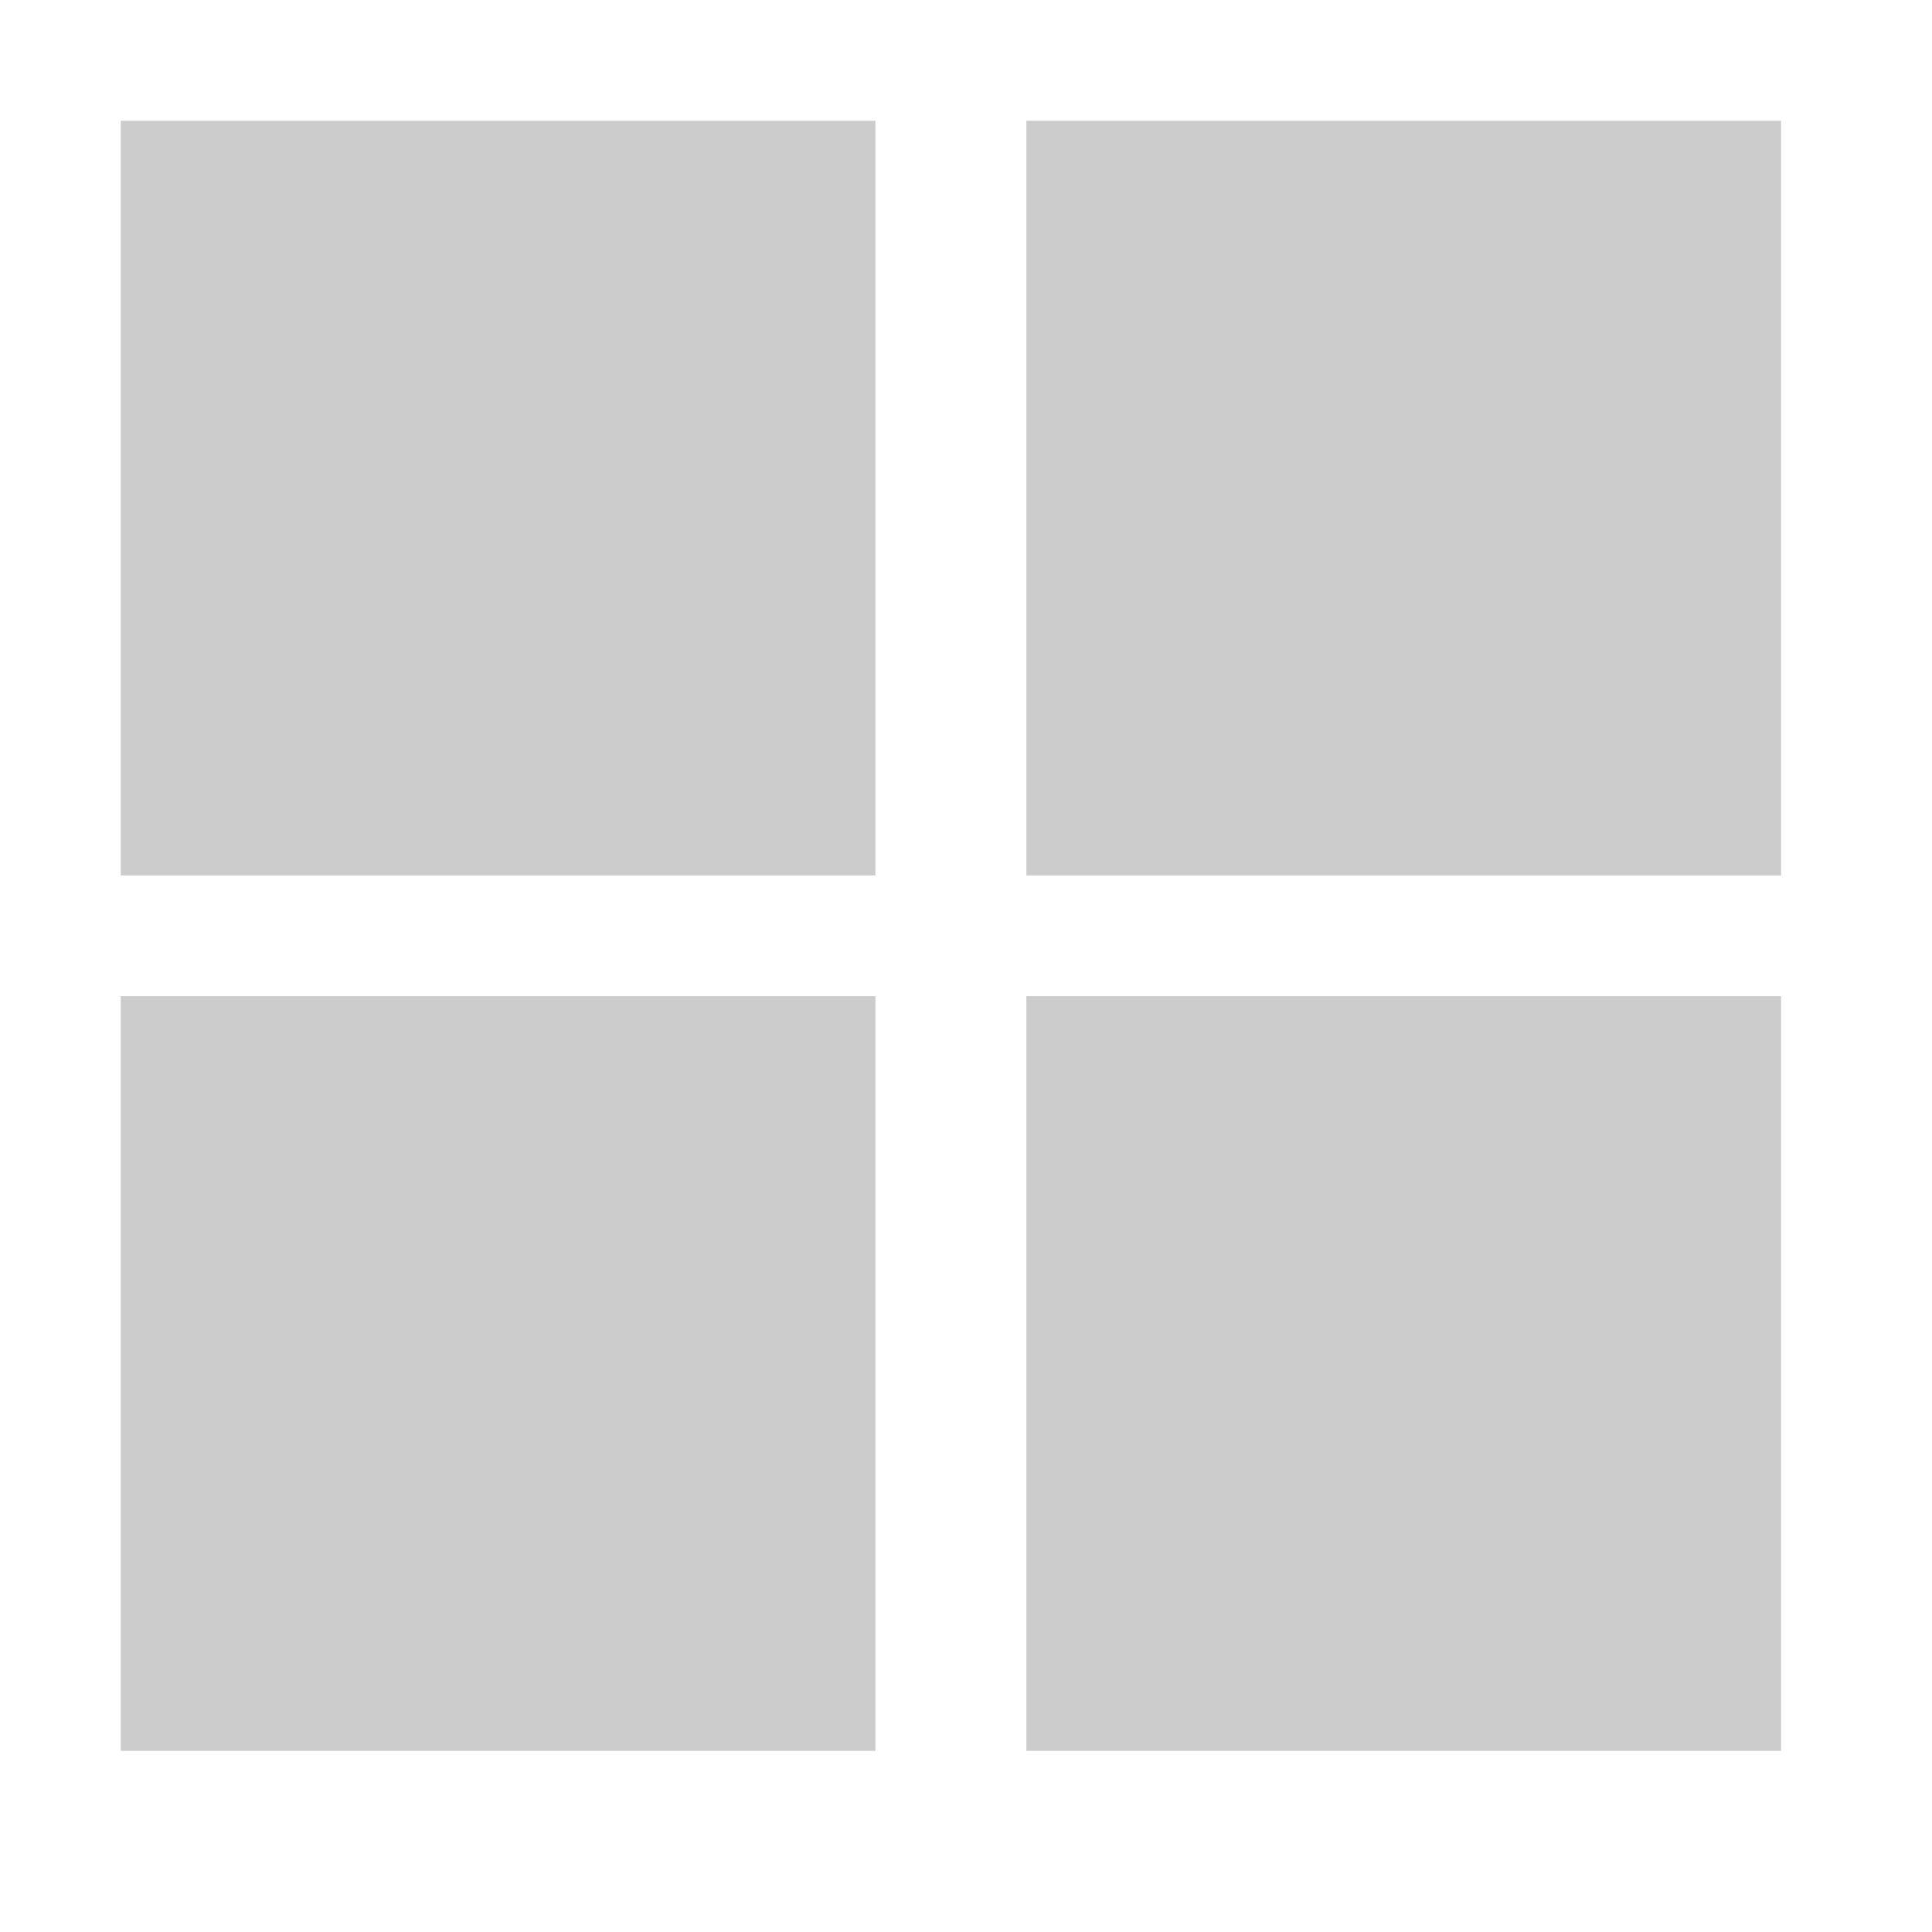
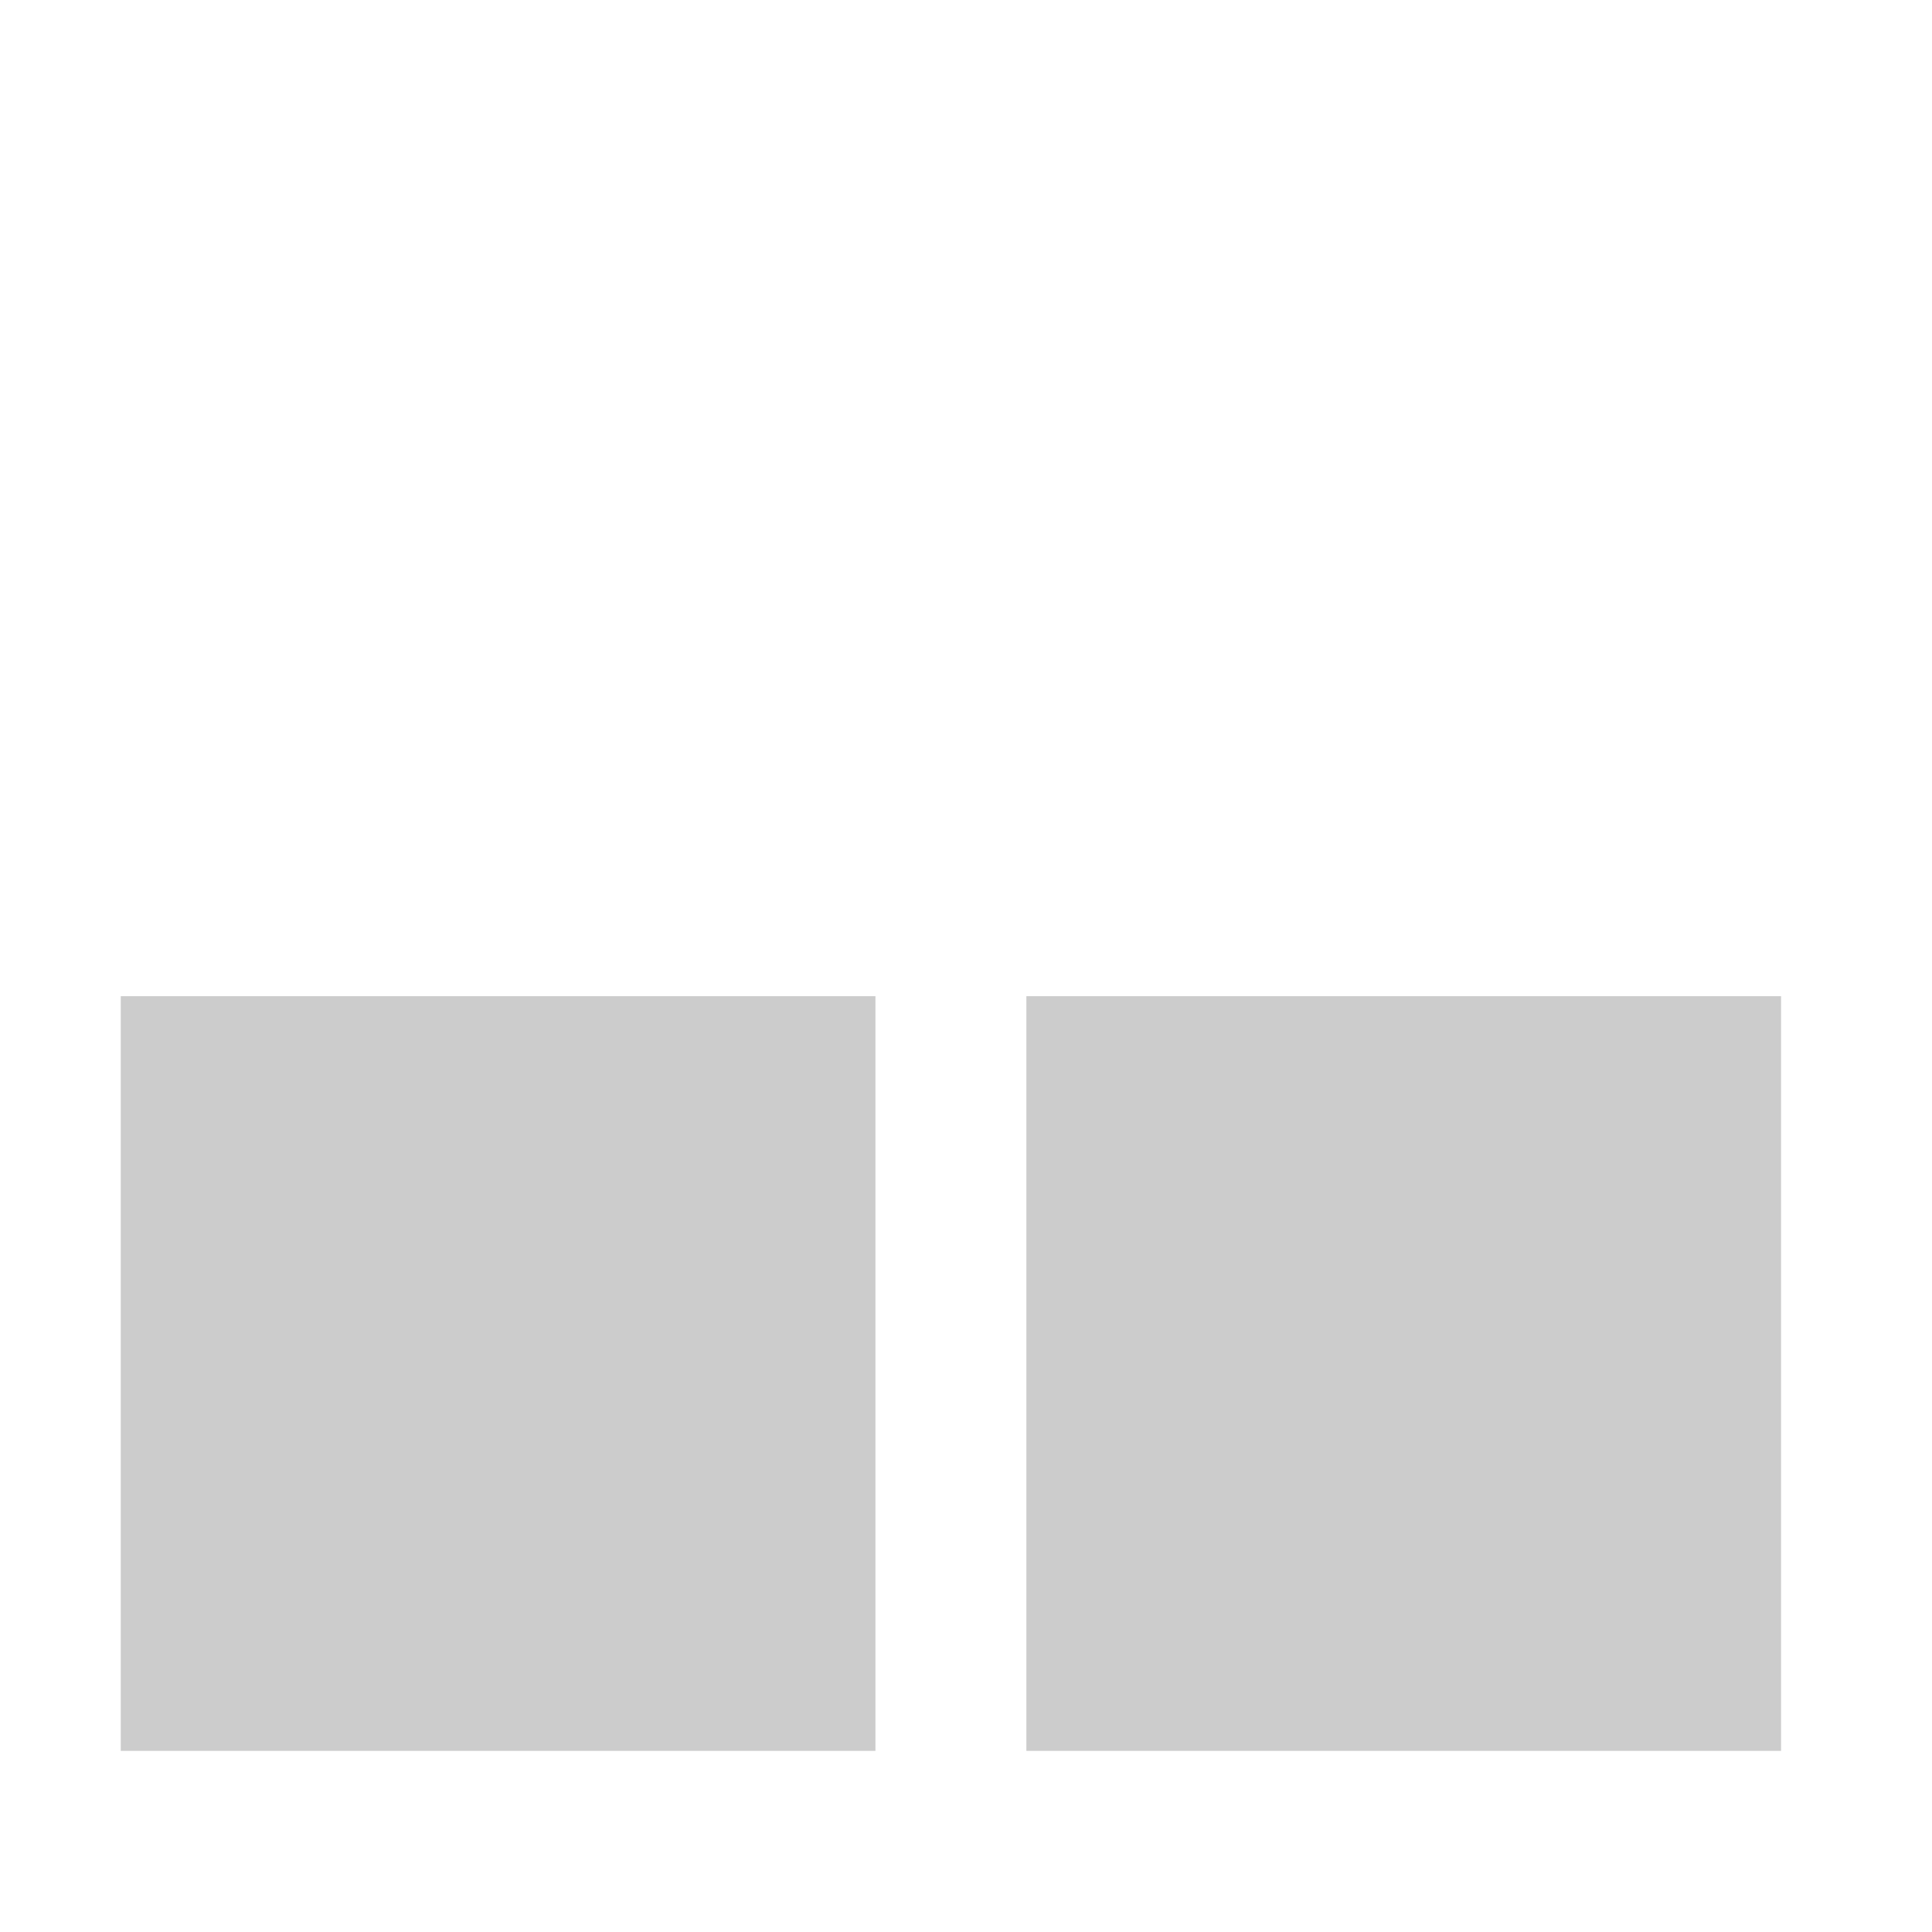
<svg xmlns="http://www.w3.org/2000/svg" version="1.1" class="image js-click-multicolumn" x="0px" y="0px" viewBox="0 0 64 64" style="enable-background:new 0 0 64 64;" xml:space="preserve">
  <g>
-     <rect fill="#ccc" x="4" y="4" class="fill" width="25" height="25" />
-   </g>
+     </g>
  <g>
-     <rect fill="#ccc" x="34" y="4" class="fill" width="25" height="25" />
-   </g>
+     </g>
  <g>
    <rect fill="#ccc" x="4" y="33" class="fill" width="25" height="25" />
  </g>
  <g>
    <rect fill="#ccc" x="34" y="33" class="fill" width="25" height="25" />
  </g>
</svg>